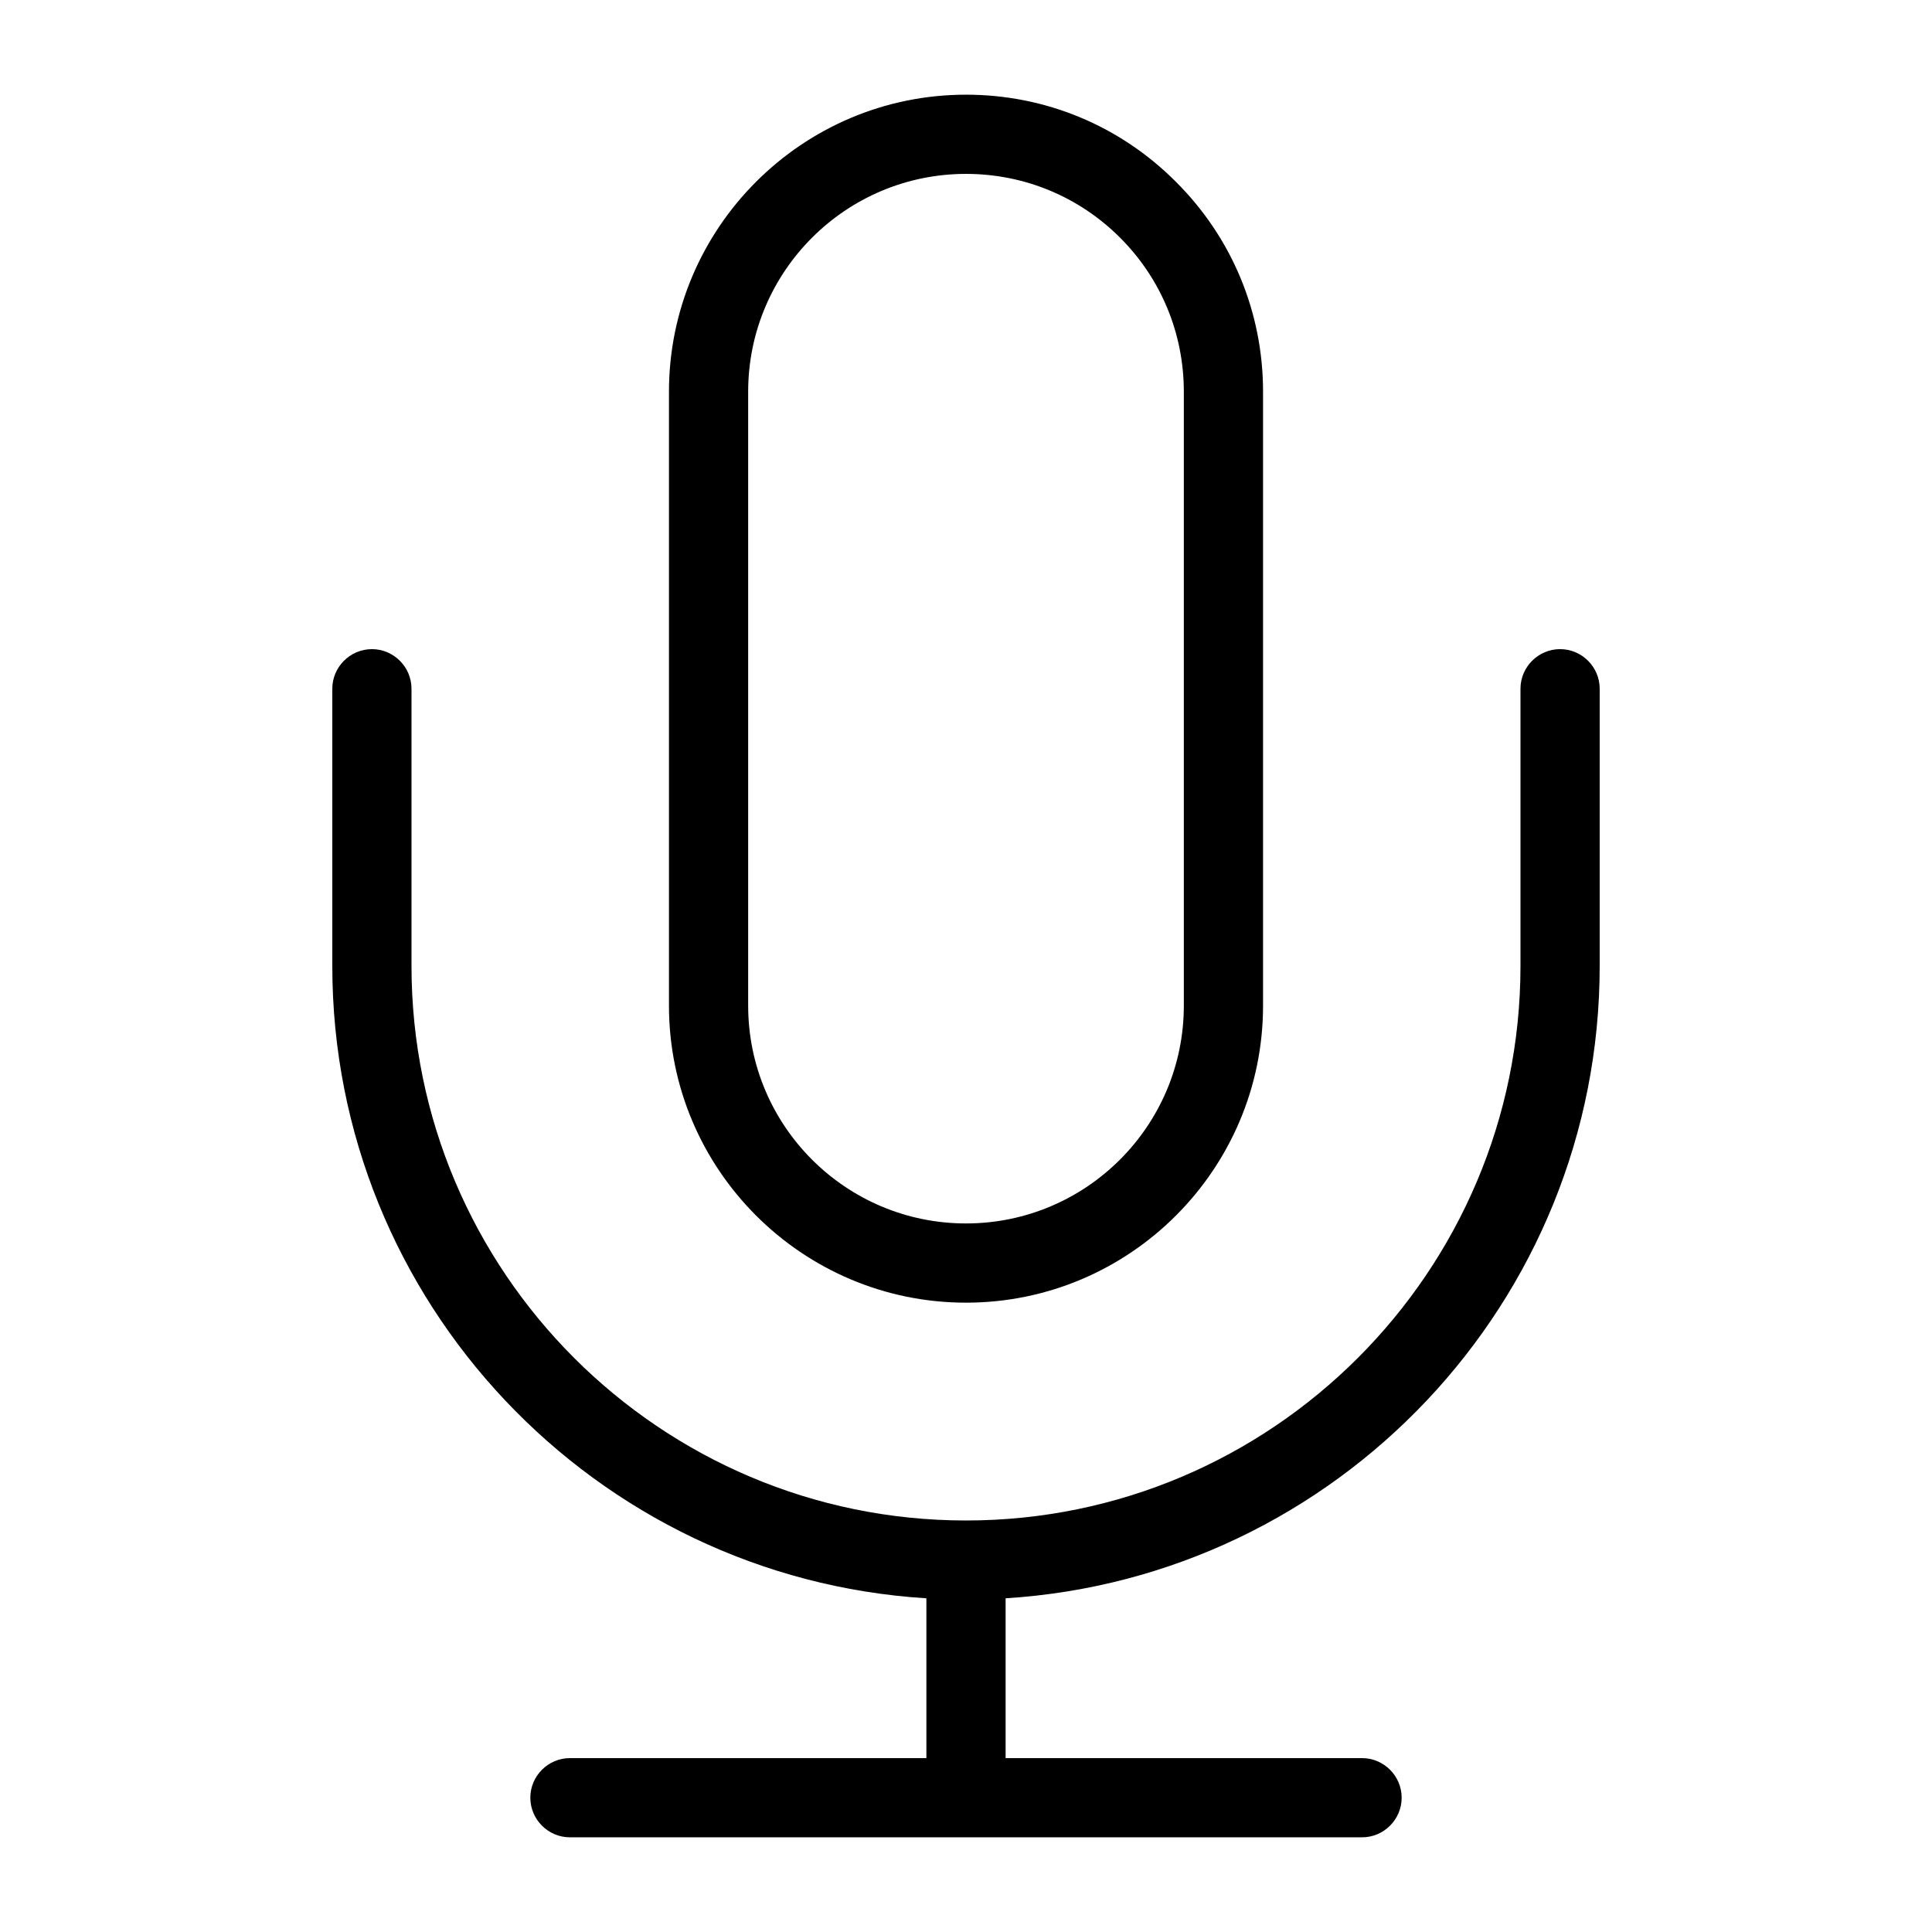
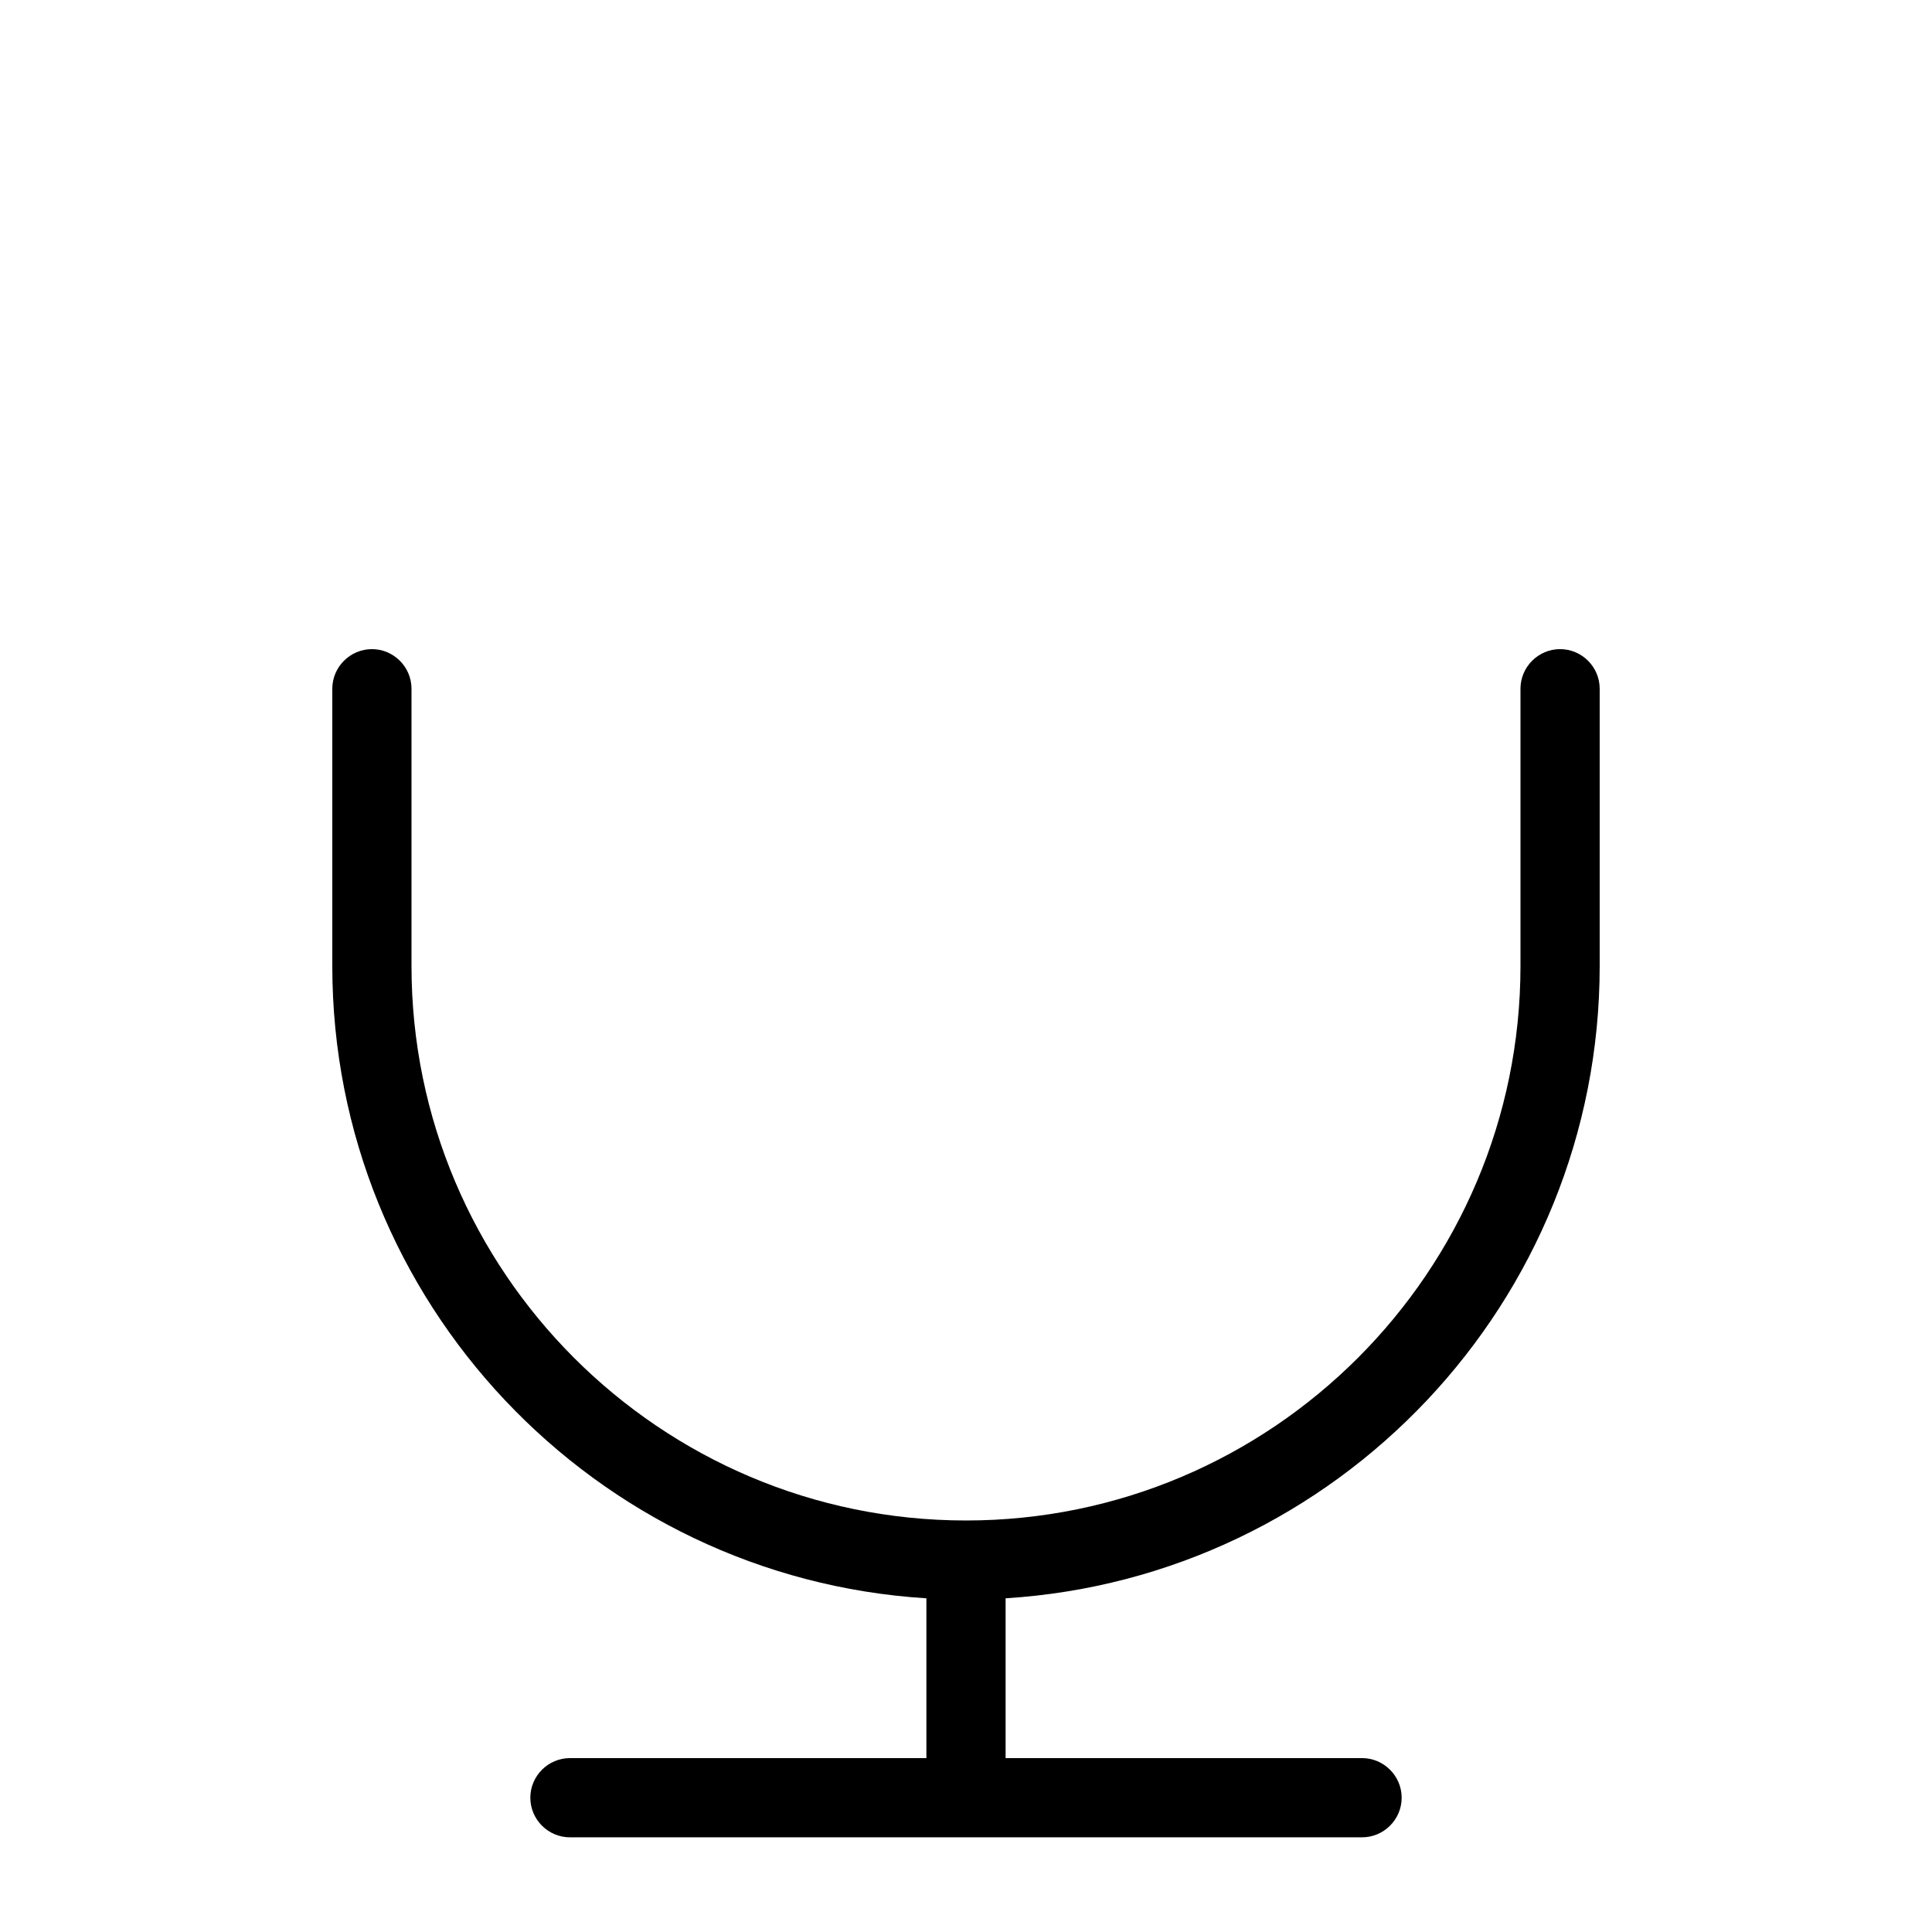
<svg xmlns="http://www.w3.org/2000/svg" fill="#000000" width="800px" height="800px" version="1.1" viewBox="144 144 512 512">
  <g>
-     <path d="m478.72 410.5v-162.69c0-20.992-8.188-40.777-23.09-55.629-14.852-14.902-34.637-23.09-55.629-23.09-43.402 0-78.719 35.32-78.719 78.719v162.69c0 43.402 35.32 78.719 78.719 78.719 43.398 0.004 78.719-35.316 78.719-78.715zm-136.45 0v-162.69c0-31.855 25.871-57.727 57.727-57.727 15.375 0 29.914 5.984 40.828 16.898 10.918 10.914 16.902 25.453 16.902 40.828v162.69c0 31.855-25.871 57.727-57.727 57.727-31.855 0.004-57.73-25.867-57.73-57.723z" />
    <path d="m242.56 316.03c-5.773 0-10.496 4.723-10.496 10.496v73.473c0 89.059 69.695 162.11 157.44 167.57v42.348h-94.465c-5.773 0-10.496 4.723-10.496 10.496 0 5.773 4.723 10.496 10.496 10.496h209.92c5.773 0 10.496-4.723 10.496-10.496 0-5.773-4.723-10.496-10.496-10.496h-94.465v-42.352c87.746-5.457 157.44-78.508 157.44-167.57v-73.473c0-5.773-4.723-10.496-10.496-10.496s-10.496 4.723-10.496 10.496v73.473c0 81.031-65.914 146.95-146.95 146.95-81.027-0.004-146.94-65.918-146.94-146.95v-73.473c0-5.773-4.723-10.496-10.496-10.496z" />
  </g>
</svg>